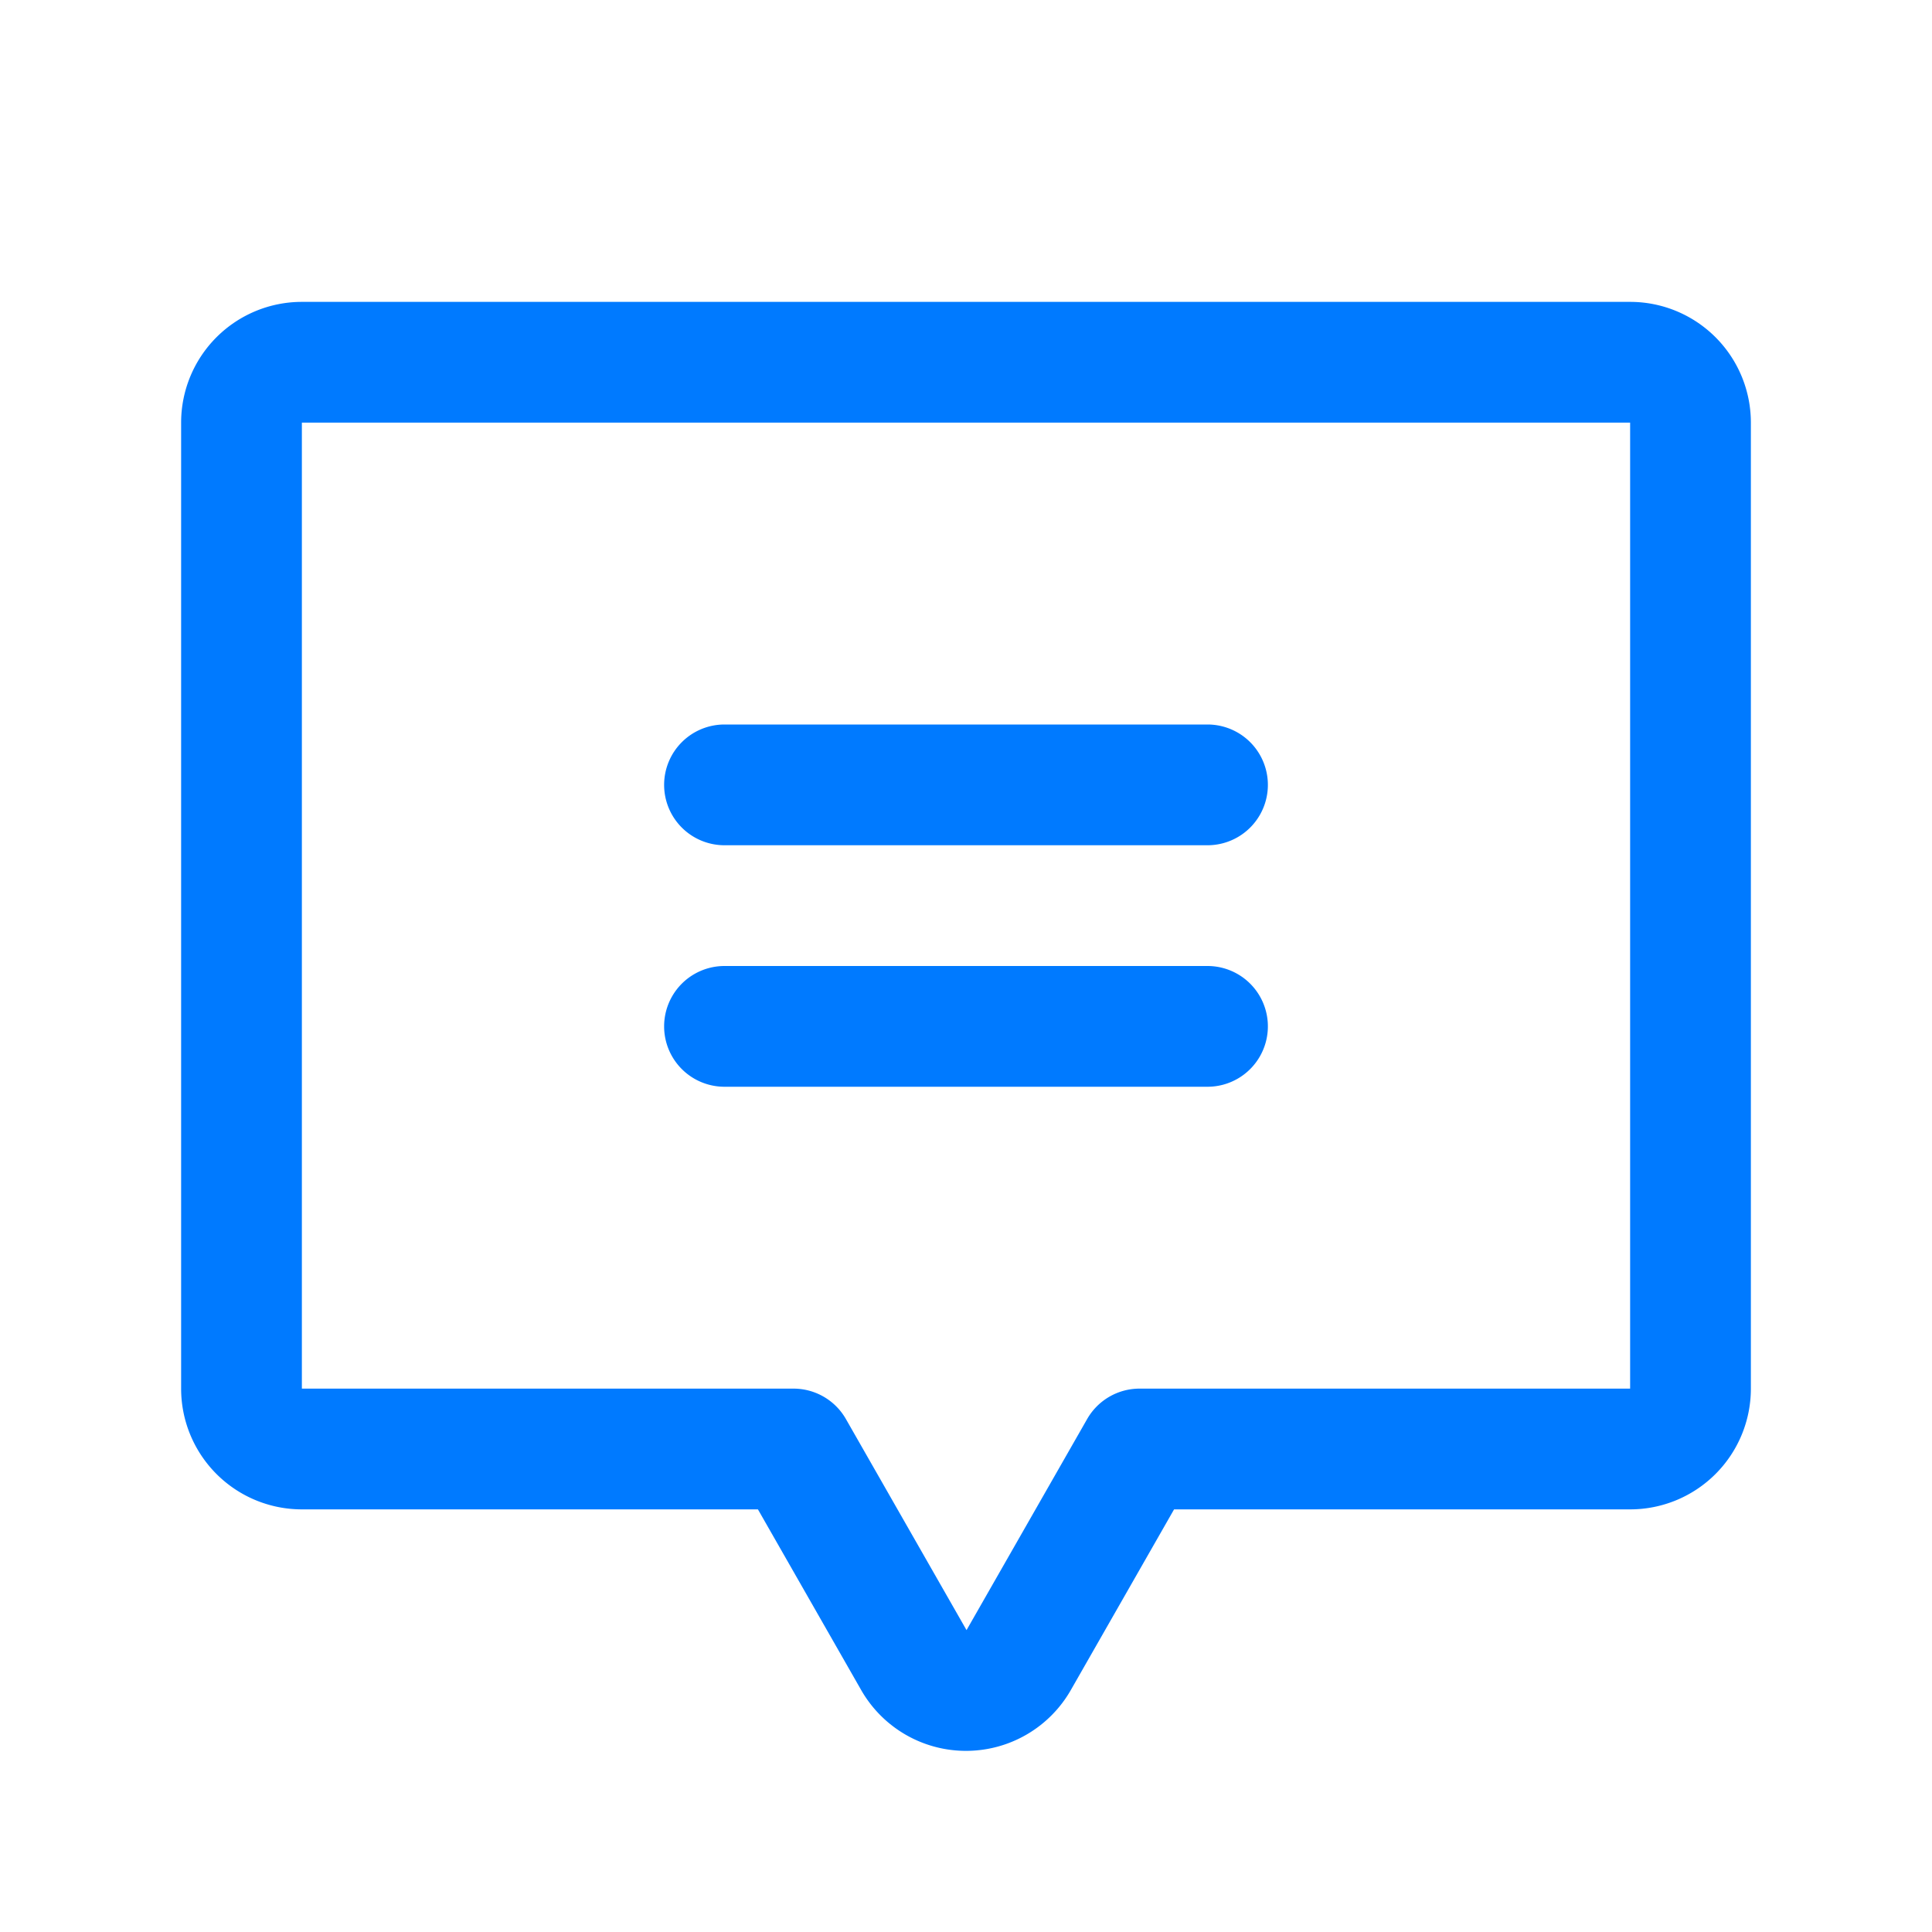
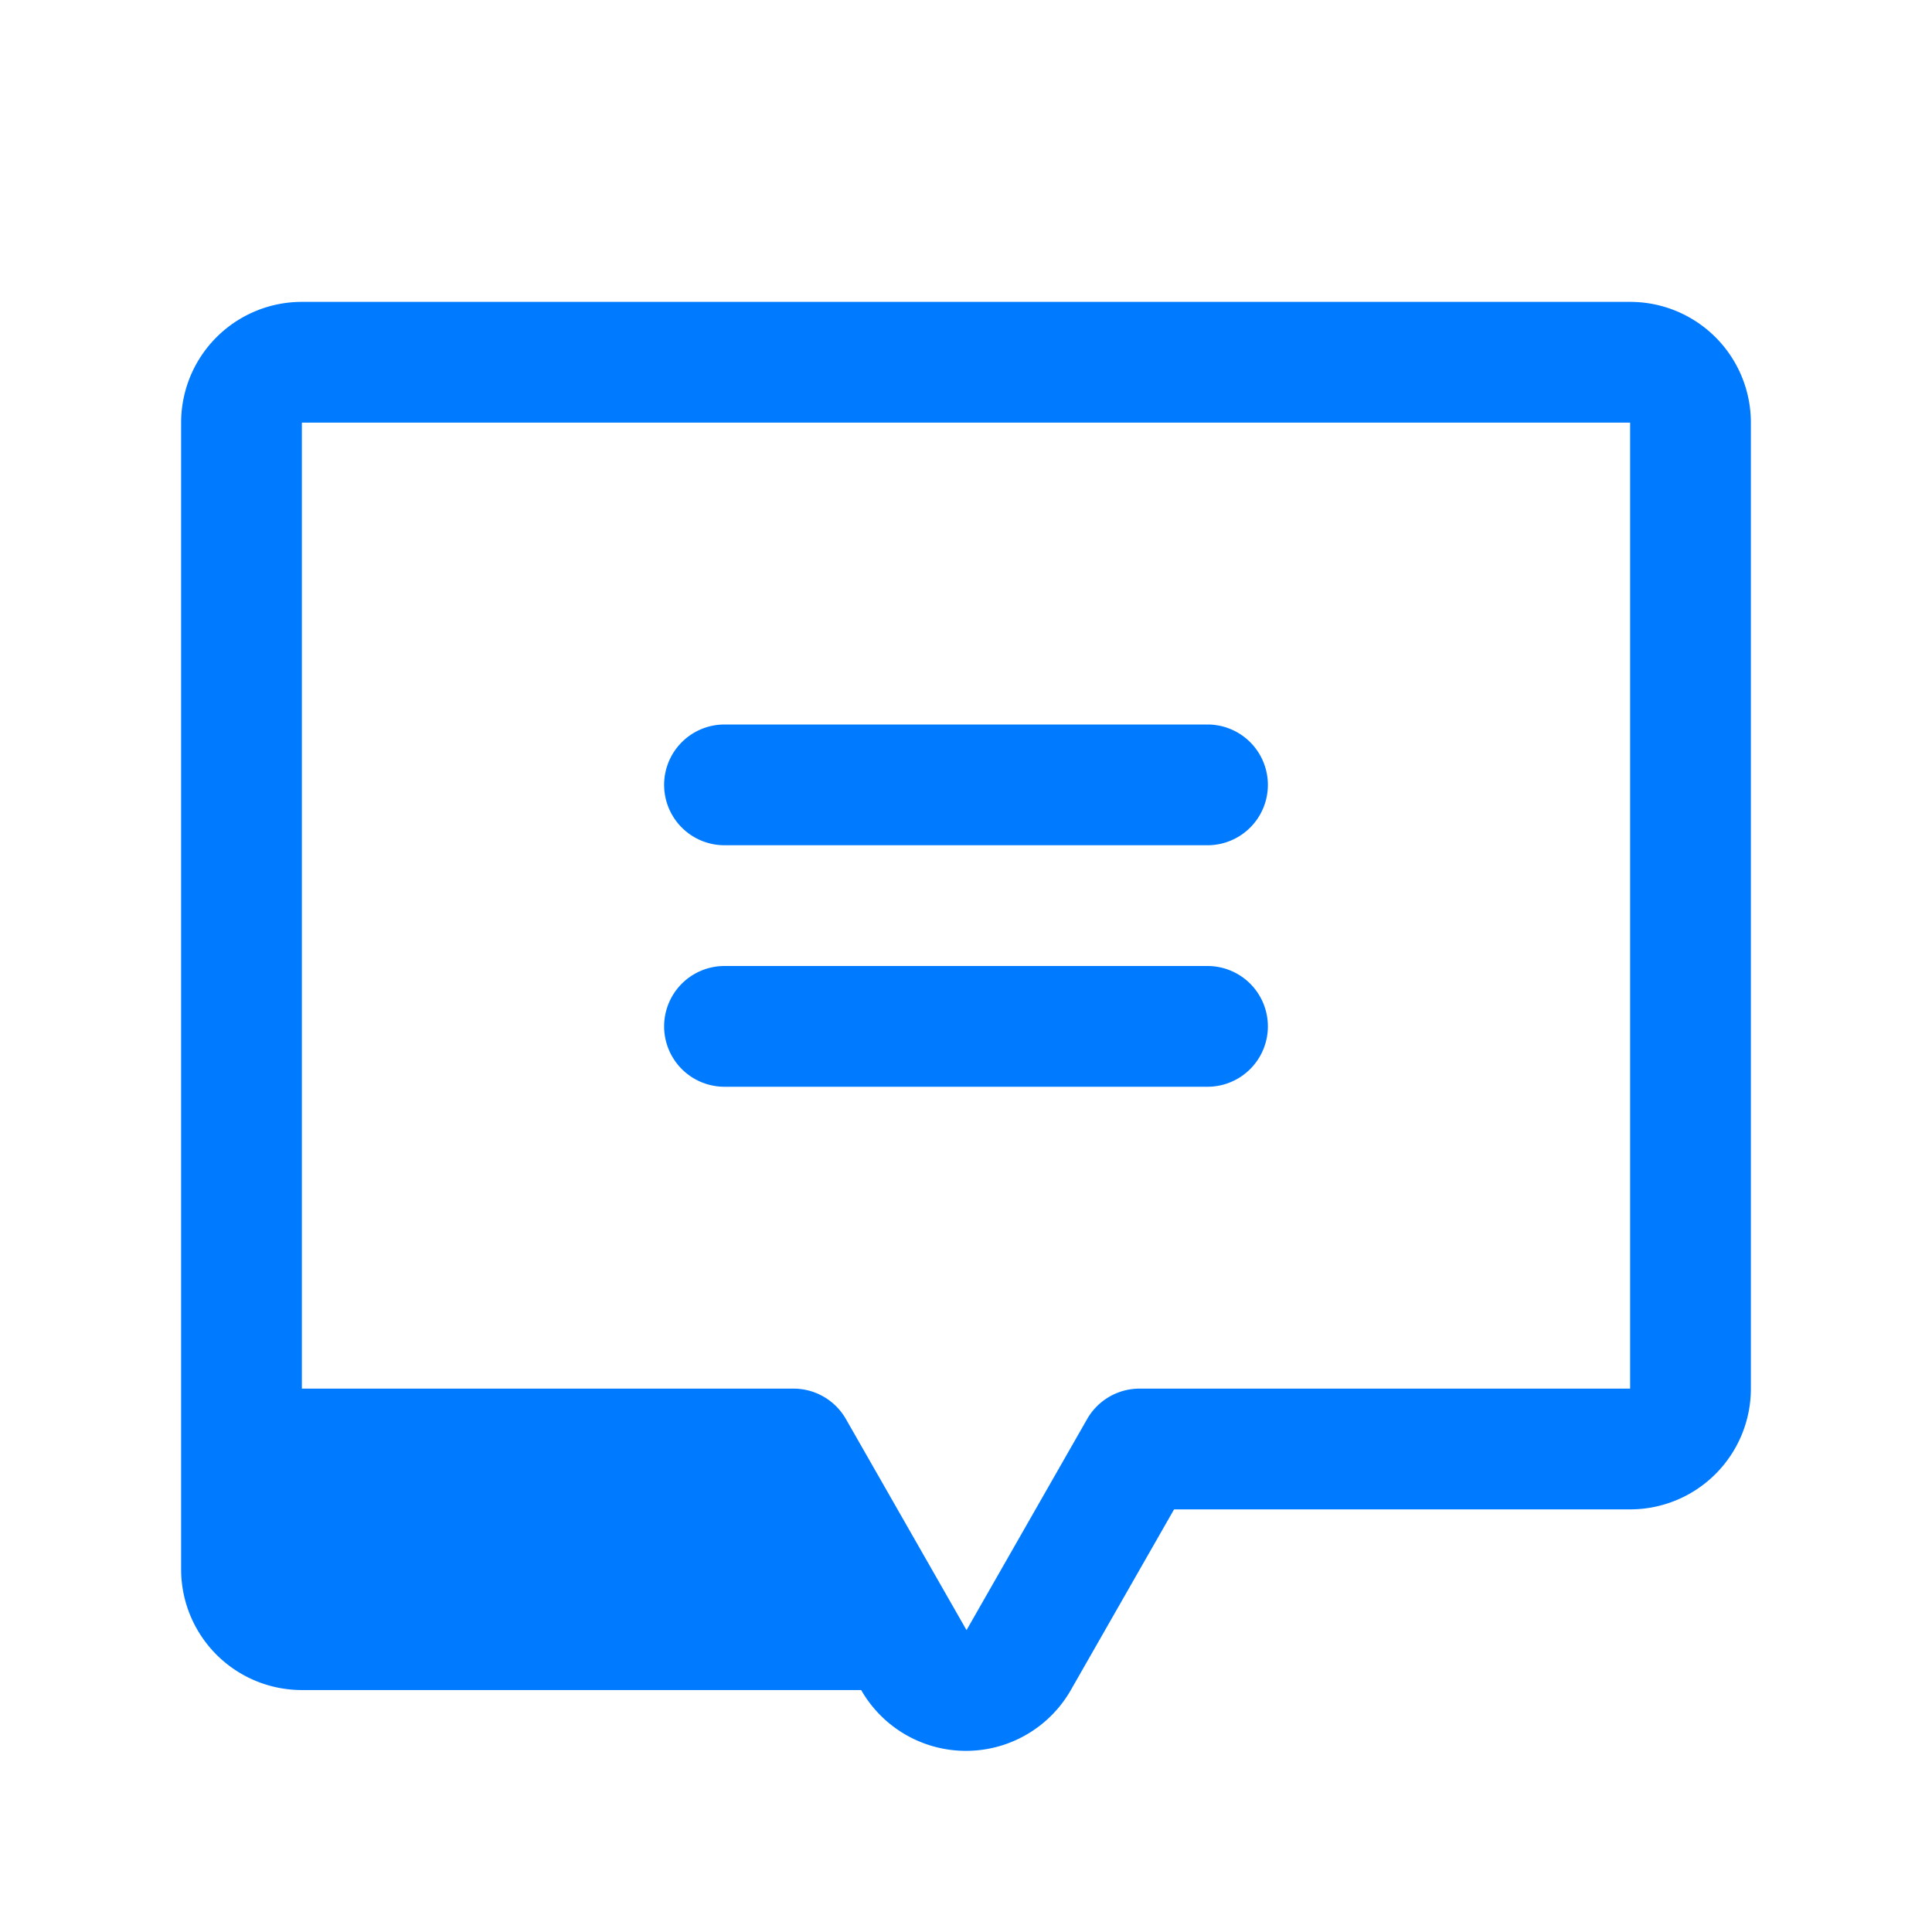
<svg xmlns="http://www.w3.org/2000/svg" aria-hidden="true" role="img" class="iconify iconify--ph" width="100%" height="100%" preserveAspectRatio="xMidYMid meet" viewBox="0 0 256 256">
-   <path fill="#007AFF" d="M88 104a8 8 0 0 1 8-8h64a8 8 0 0 1 0 16H96a8 8 0 0 1-8-8m8 40h64a8 8 0 0 0 0-16H96a8 8 0 0 0 0 16m136-88v128a16 16 0 0 1-16 16h-60.43l-13.68 23.94a16 16 0 0 1-27.78 0L100.43 200H40a16 16 0 0 1-16-16V56a16 16 0 0 1 16-16h176a16 16 0 0 1 16 16m-16 0H40v128h65.07a8 8 0 0 1 7 4l16 28l16-28a8 8 0 0 1 7-4H216Z" />
+   <path fill="#007AFF" d="M88 104a8 8 0 0 1 8-8h64a8 8 0 0 1 0 16H96a8 8 0 0 1-8-8m8 40h64a8 8 0 0 0 0-16H96a8 8 0 0 0 0 16m136-88v128a16 16 0 0 1-16 16h-60.43l-13.68 23.94a16 16 0 0 1-27.78 0H40a16 16 0 0 1-16-16V56a16 16 0 0 1 16-16h176a16 16 0 0 1 16 16m-16 0H40v128h65.07a8 8 0 0 1 7 4l16 28l16-28a8 8 0 0 1 7-4H216Z" />
</svg>